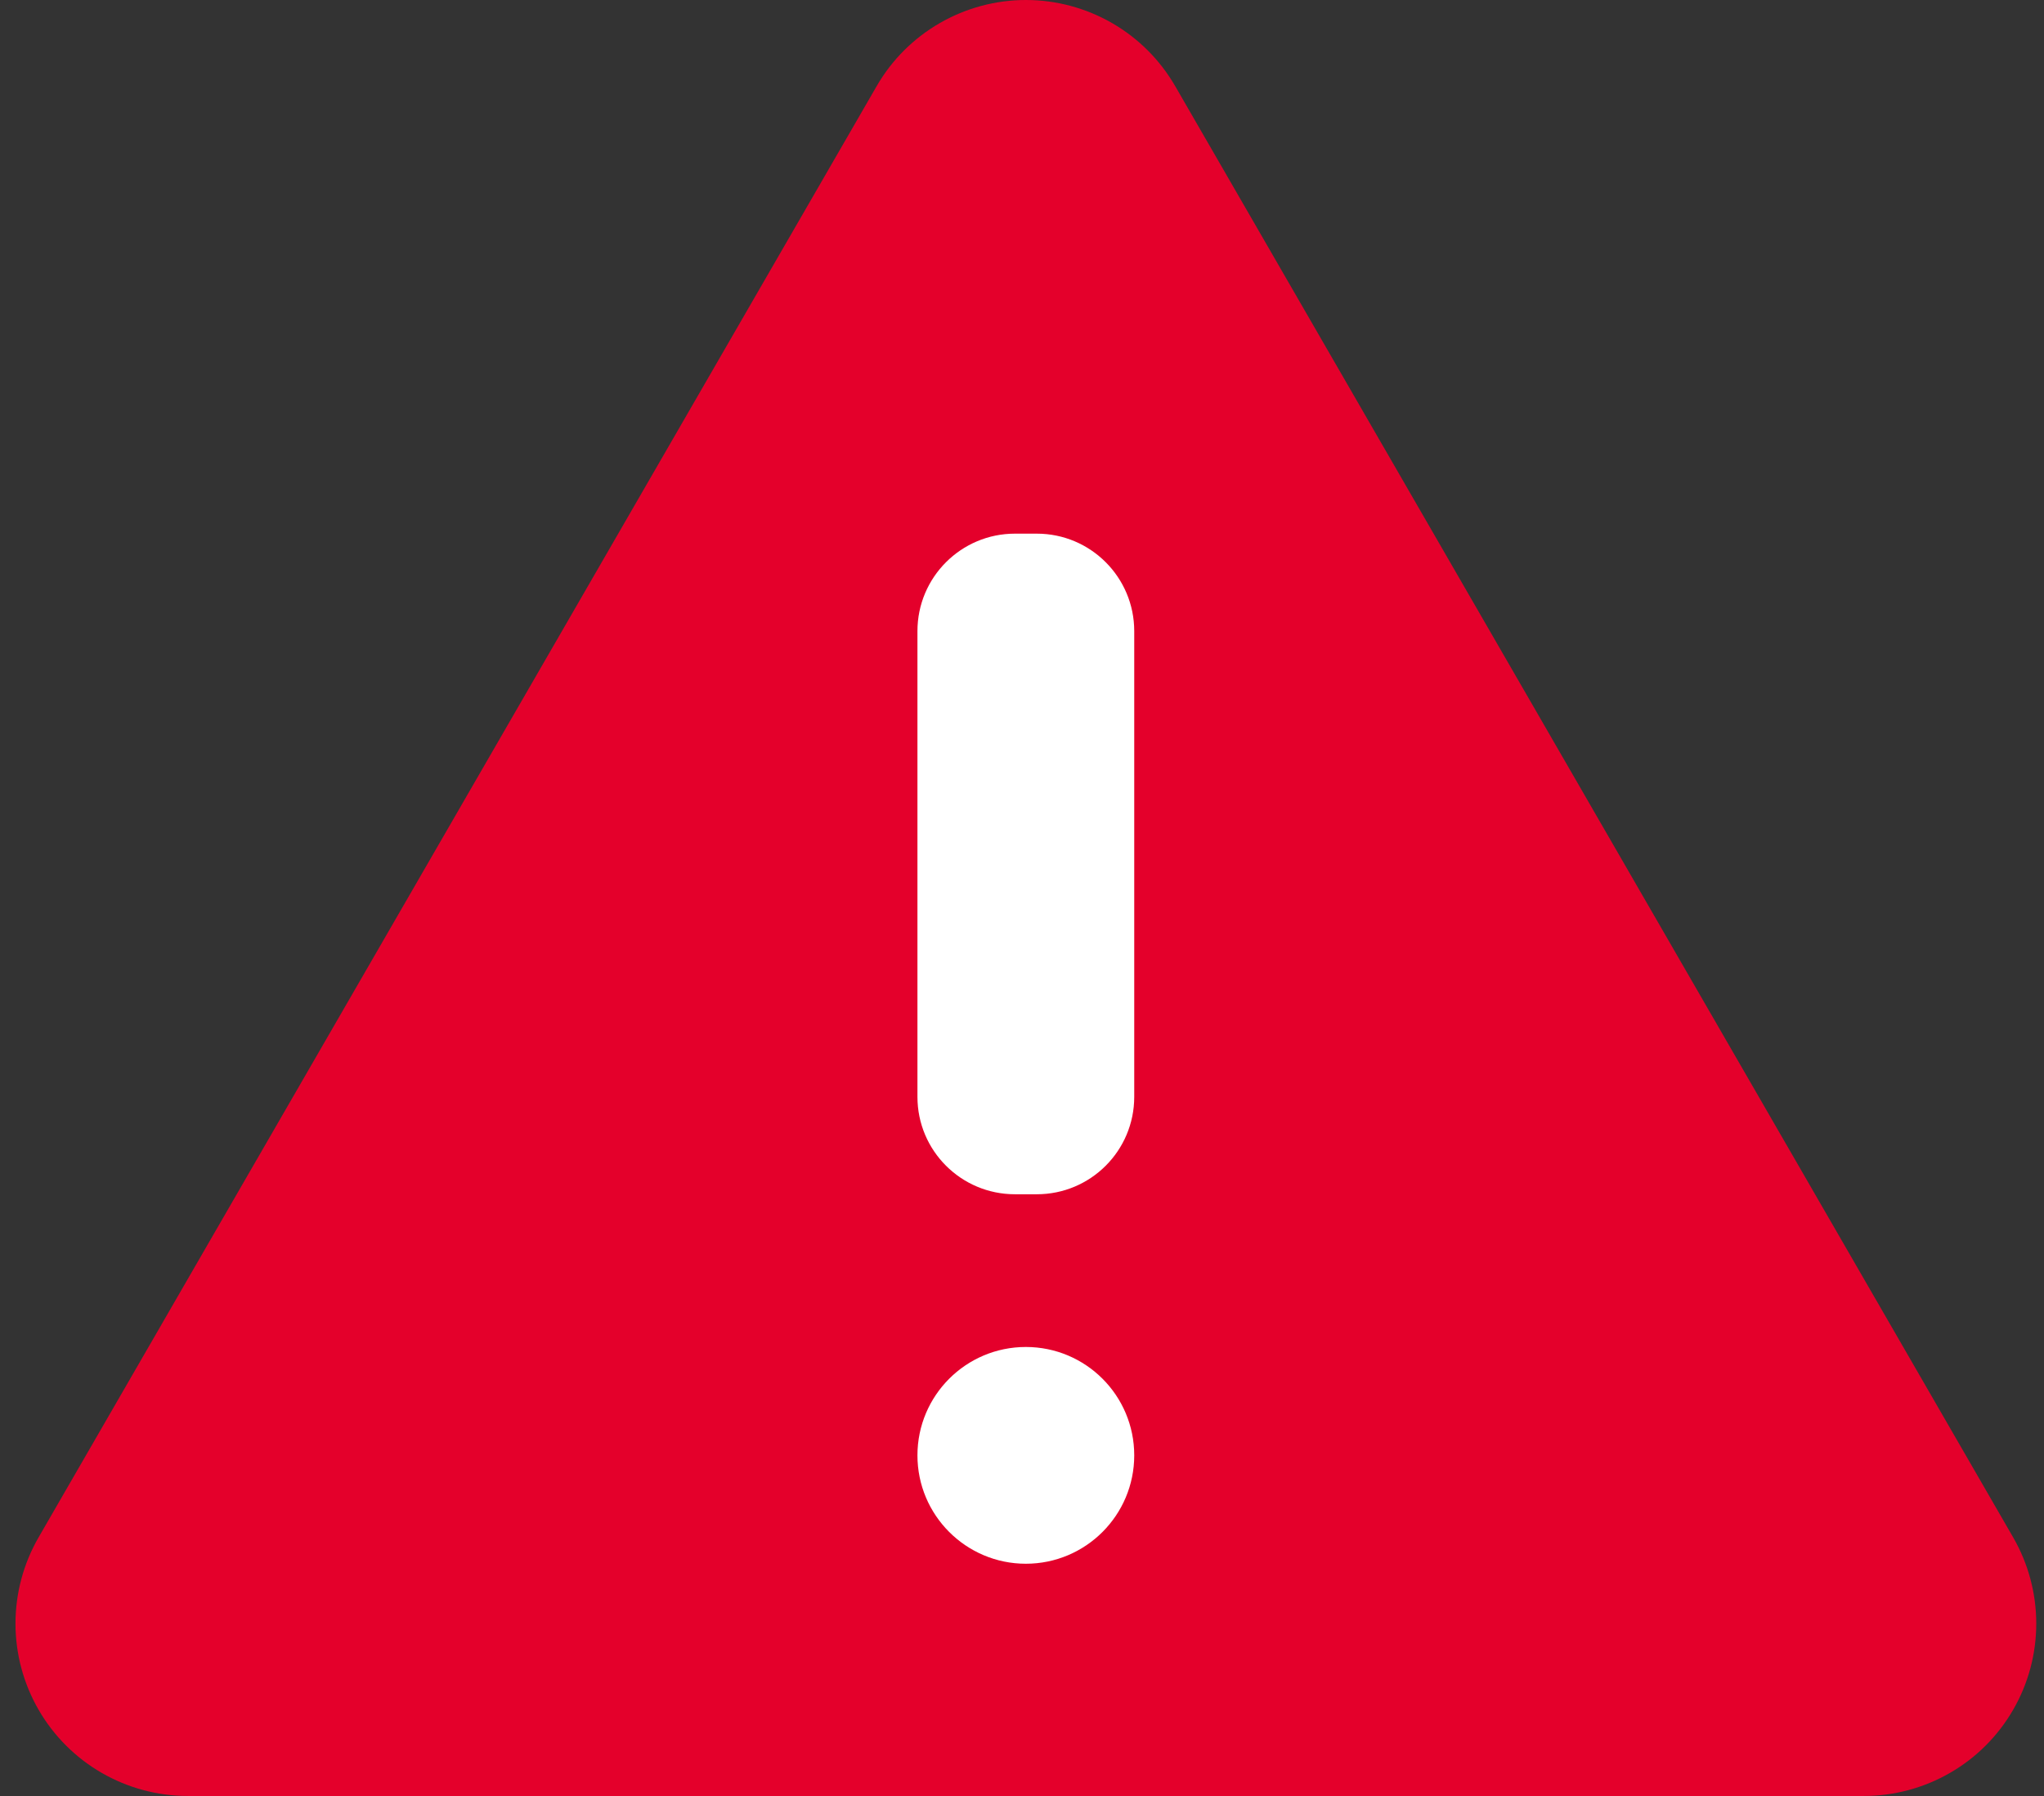
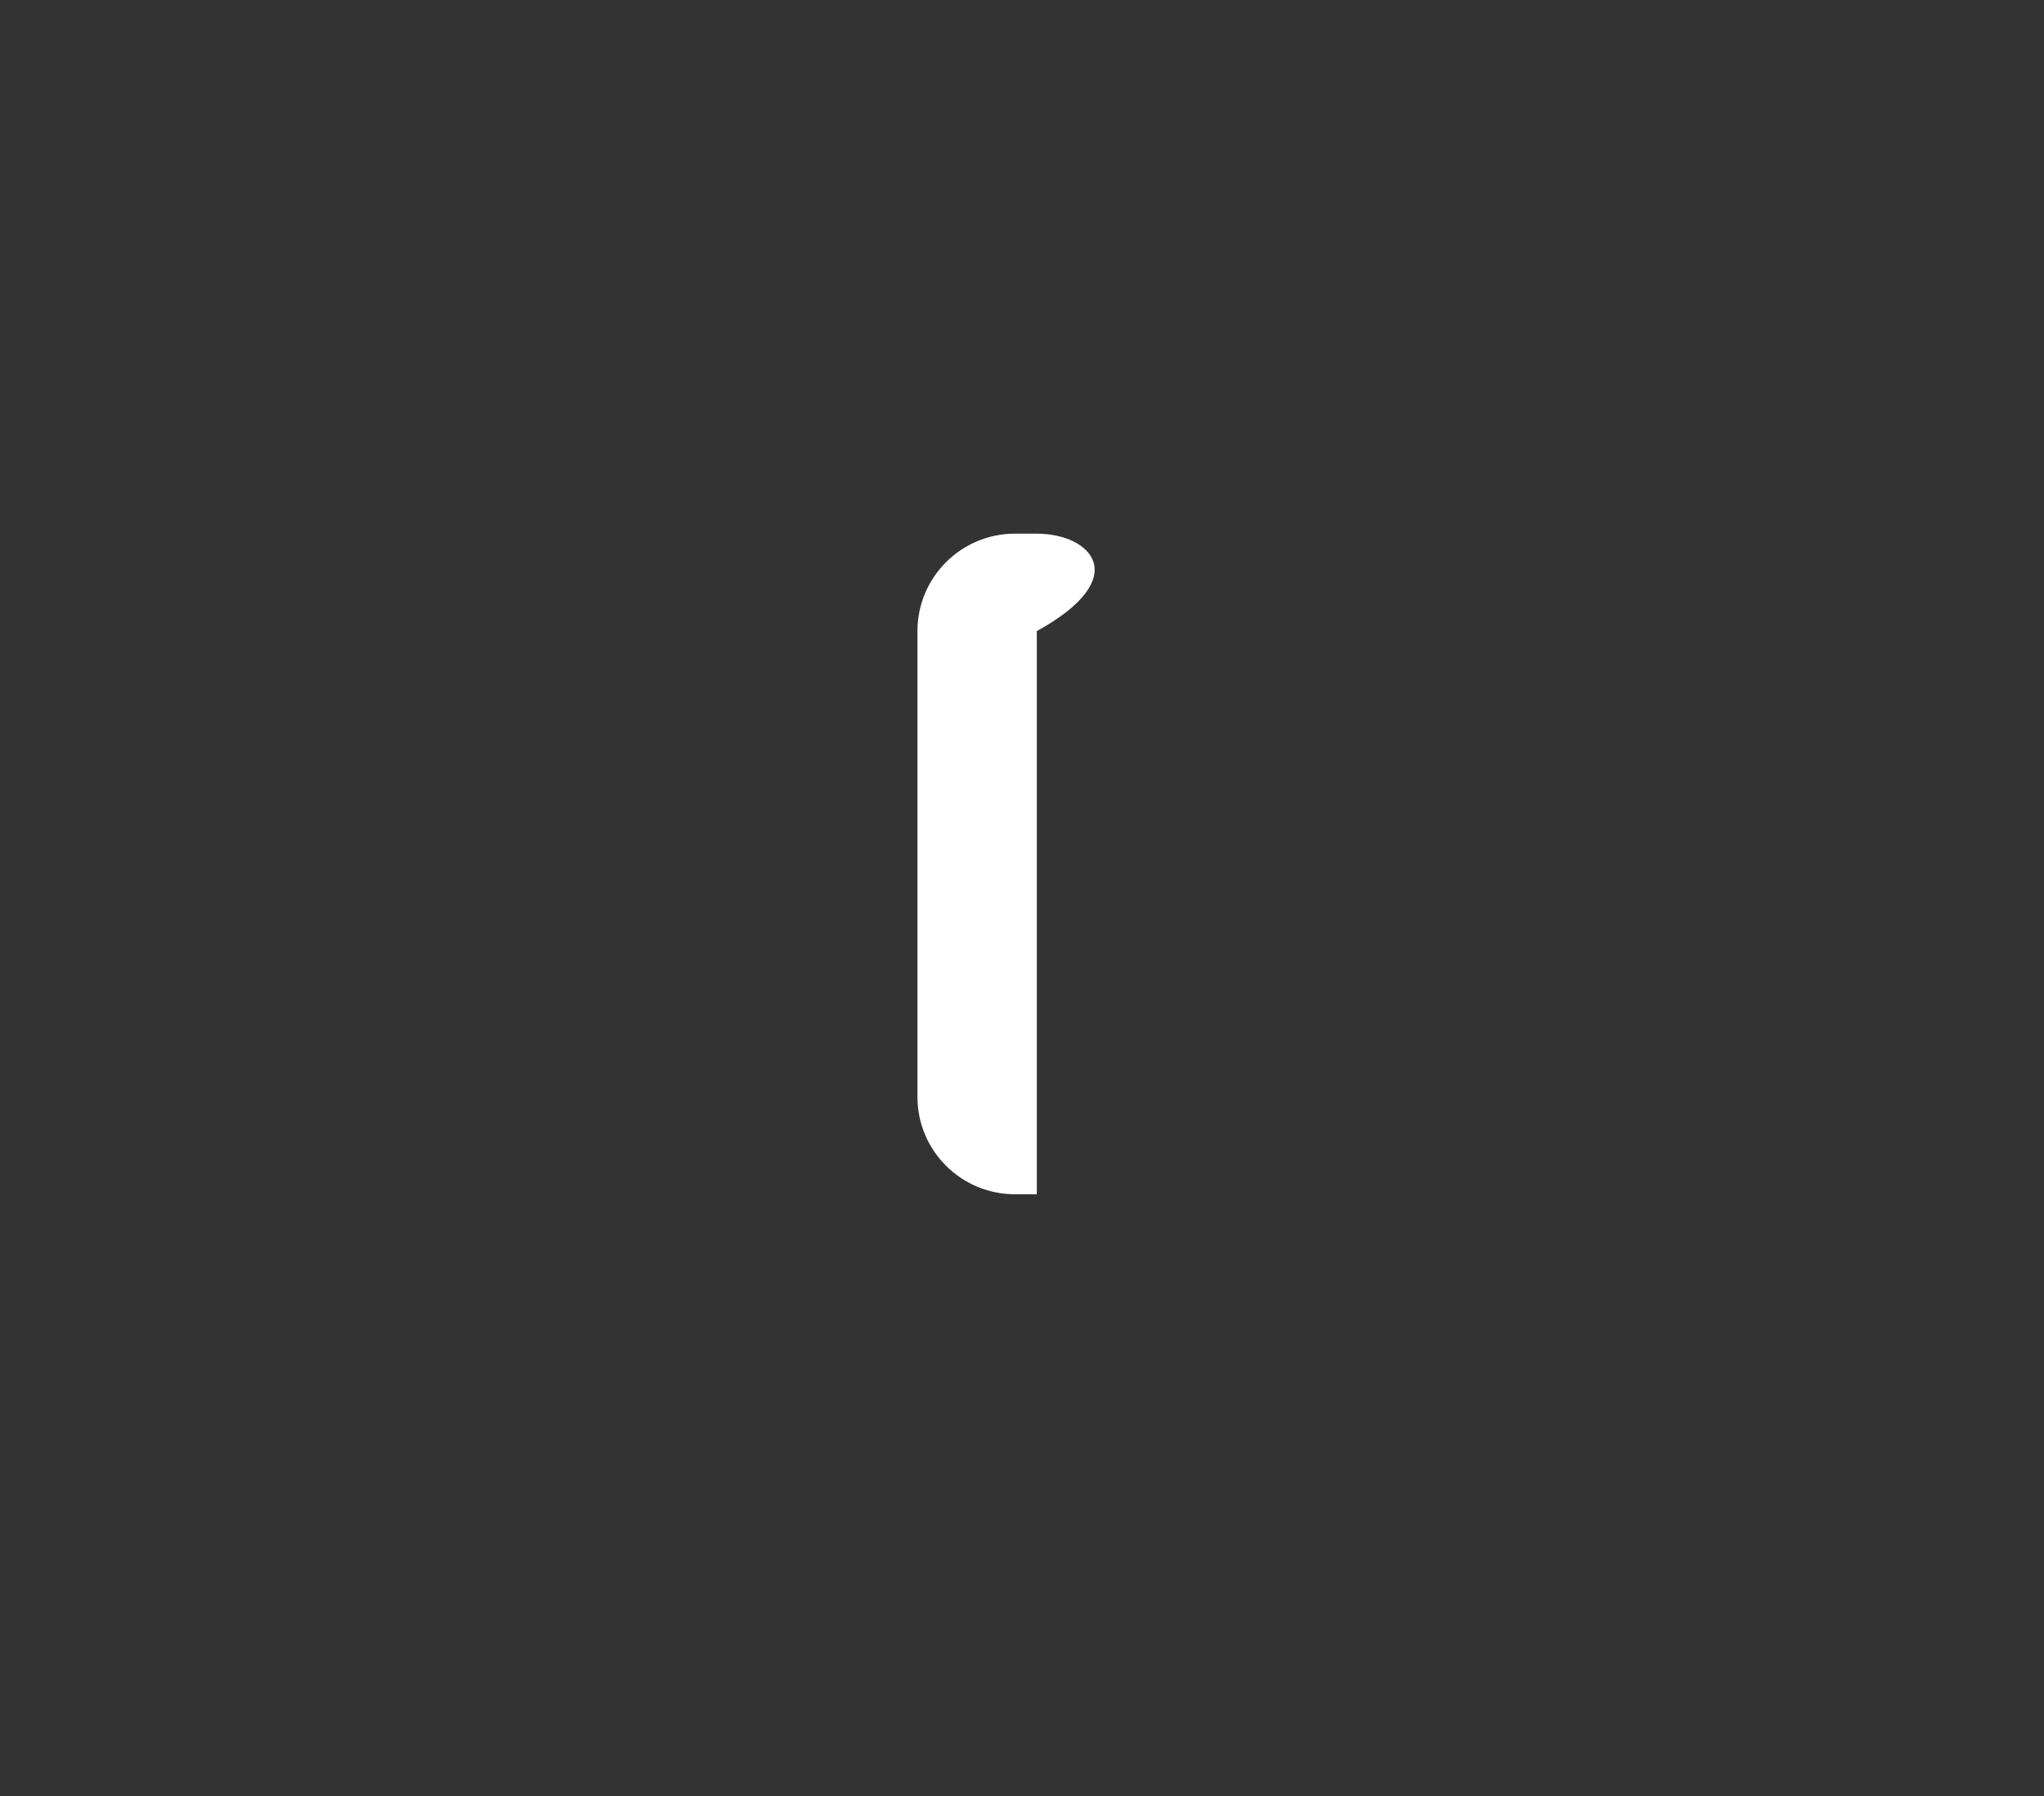
<svg xmlns="http://www.w3.org/2000/svg" width="33" height="29" viewBox="0 0 33 29" fill="none">
  <rect x="0" y="0" width="33" height="29" fill="#333333" stroke="none" />
-   <path d="M14.153 1.392L0.623 24.824C0.379 25.247 0.25 25.727 0.25 26.216C0.25 26.705 0.379 27.185 0.623 27.608C0.867 28.031 1.219 28.383 1.642 28.627C2.065 28.871 2.545 29 3.034 29H30.091C30.58 29 31.06 28.871 31.483 28.627C31.907 28.383 32.258 28.031 32.502 27.608C32.747 27.185 32.875 26.705 32.875 26.216C32.875 25.727 32.746 25.247 32.502 24.824L18.974 1.392C18.729 0.968 18.378 0.617 17.955 0.373C17.532 0.129 17.052 0 16.563 0C16.075 0 15.595 0.129 15.172 0.373C14.749 0.617 14.397 0.968 14.153 1.392Z" fill="#E4002B" />
-   <path d="M16.739 8.617H16.386C15.517 8.617 14.812 9.322 14.812 10.191V17.711C14.812 18.58 15.517 19.284 16.386 19.284H16.739C17.608 19.284 18.312 18.58 18.312 17.711V10.191C18.312 9.322 17.608 8.617 16.739 8.617Z" fill="white" />
-   <path d="M16.562 25.25C17.529 25.25 18.312 24.466 18.312 23.5C18.312 22.533 17.529 21.75 16.562 21.75C15.596 21.75 14.812 22.533 14.812 23.5C14.812 24.466 15.596 25.25 16.562 25.25Z" fill="white" />
+   <path d="M16.739 8.617H16.386C15.517 8.617 14.812 9.322 14.812 10.191V17.711C14.812 18.58 15.517 19.284 16.386 19.284H16.739V10.191C18.312 9.322 17.608 8.617 16.739 8.617Z" fill="white" />
</svg>